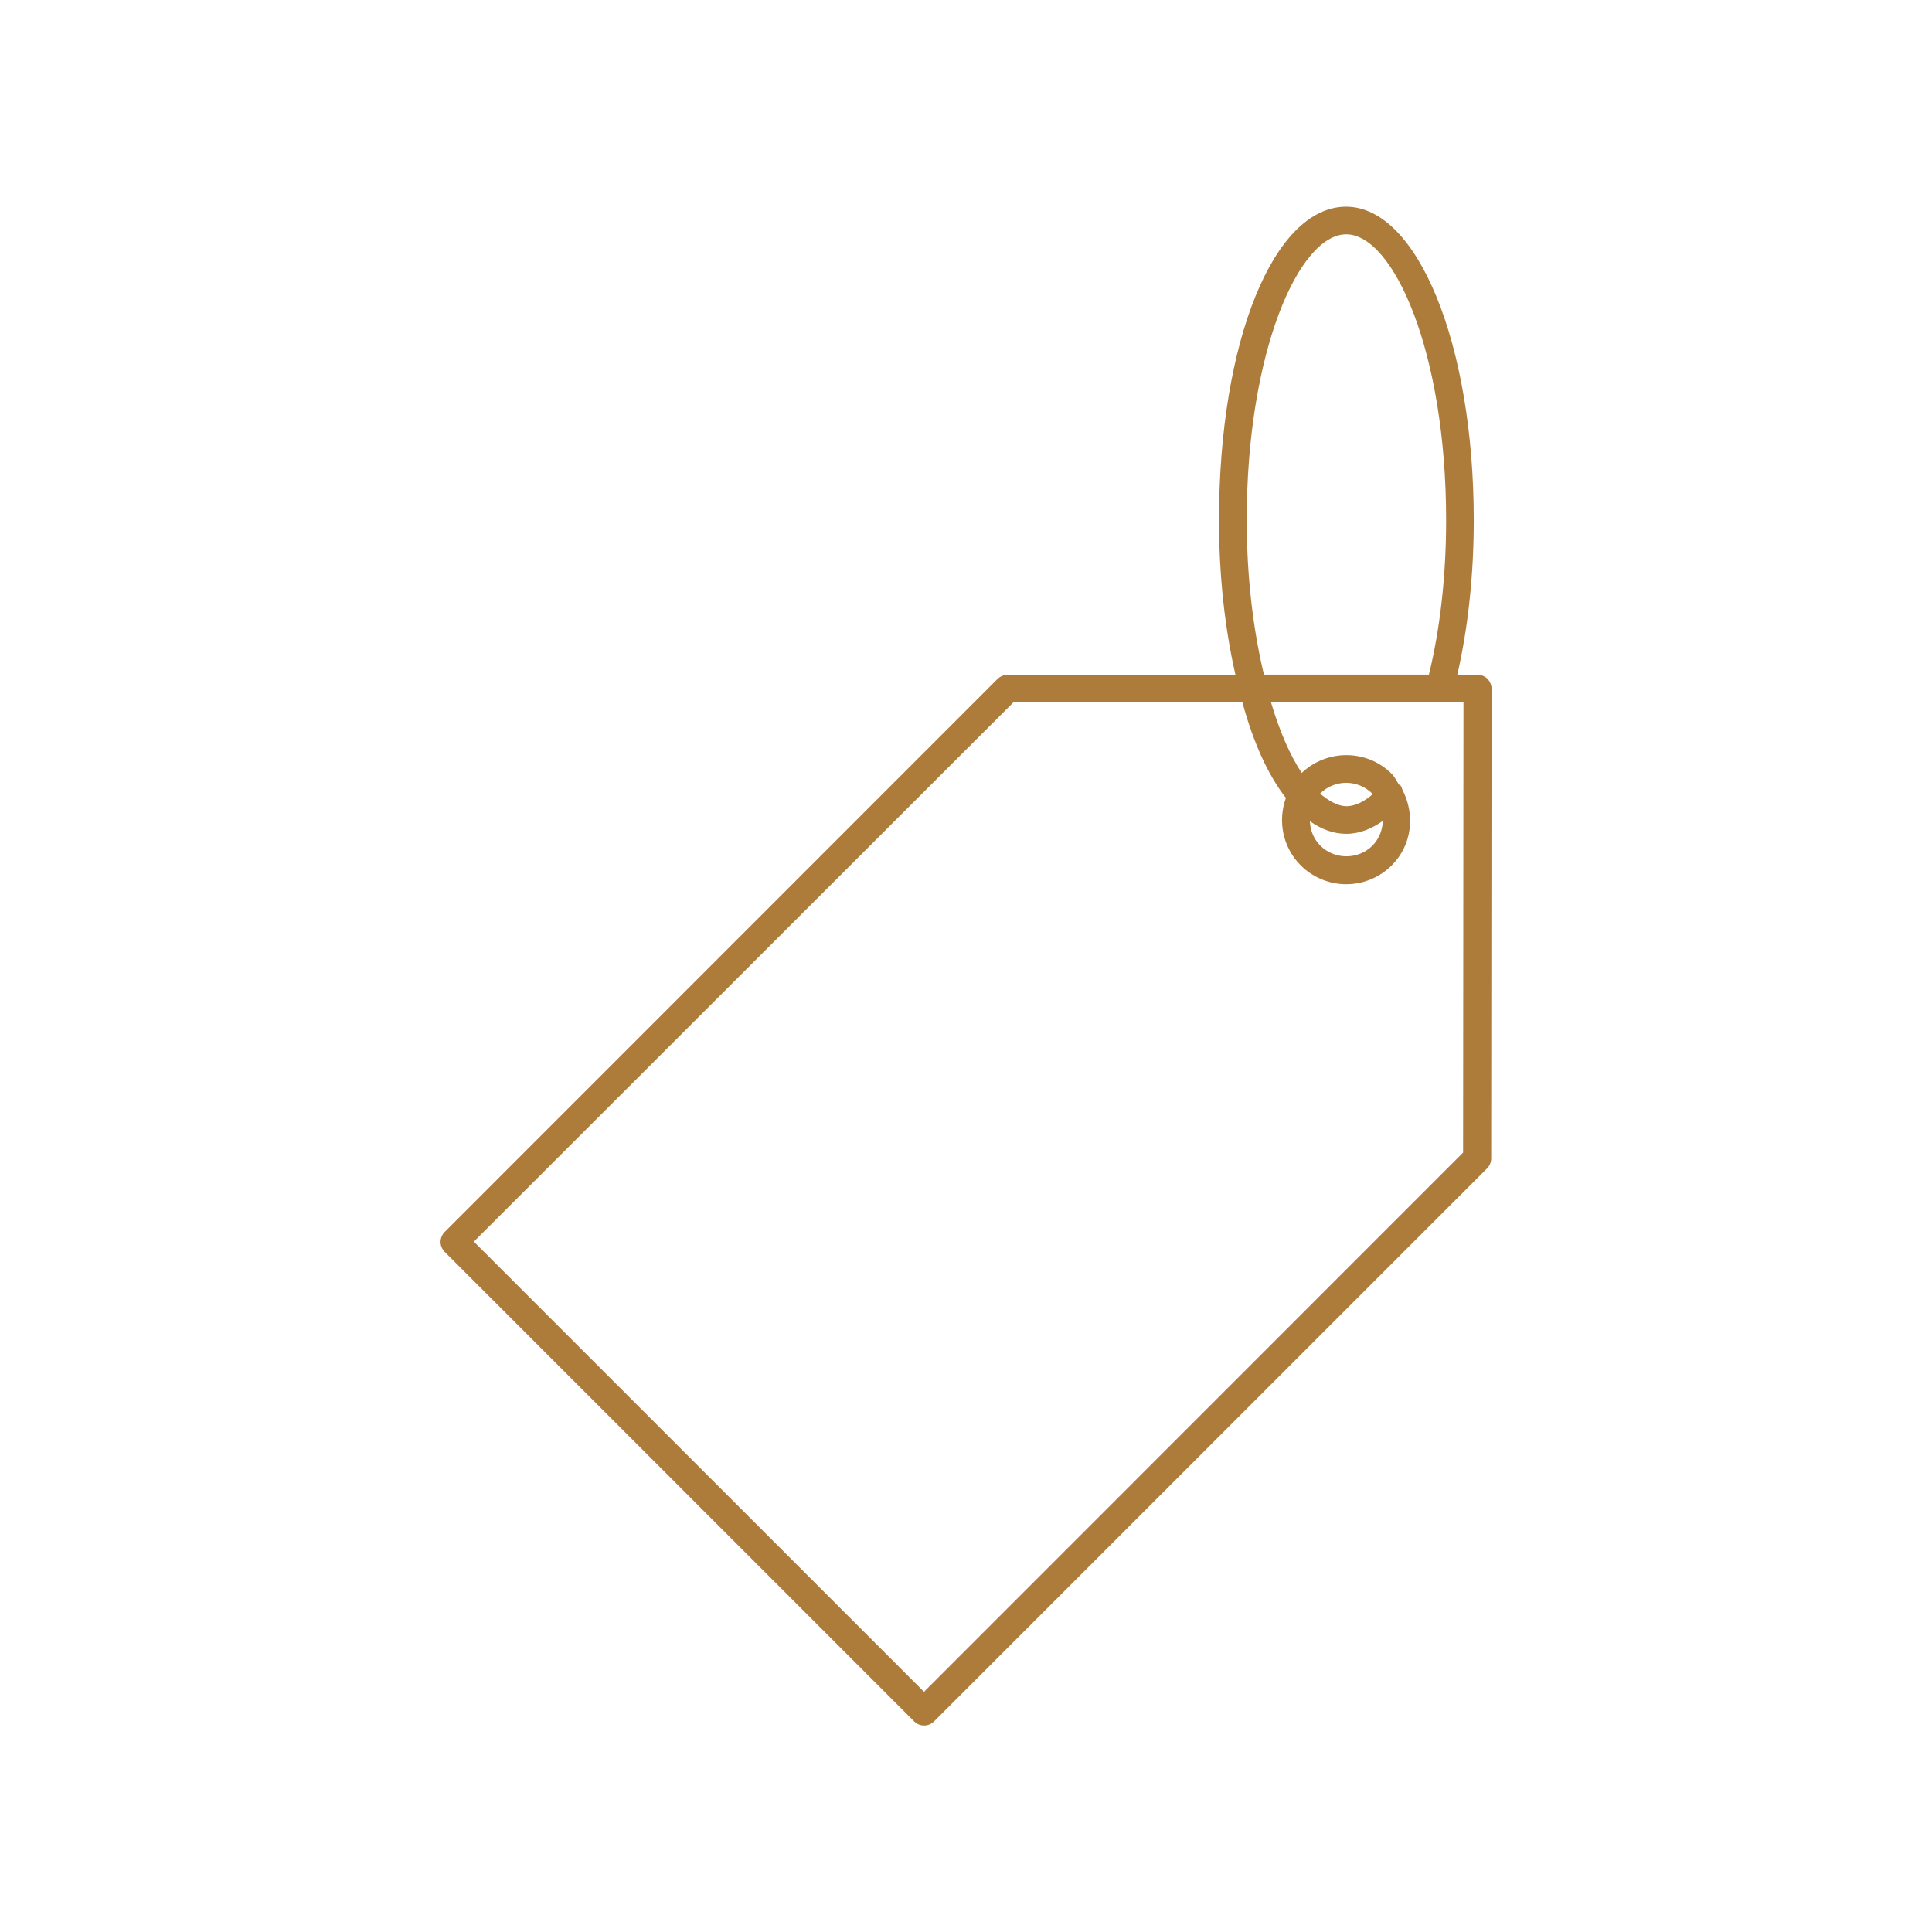
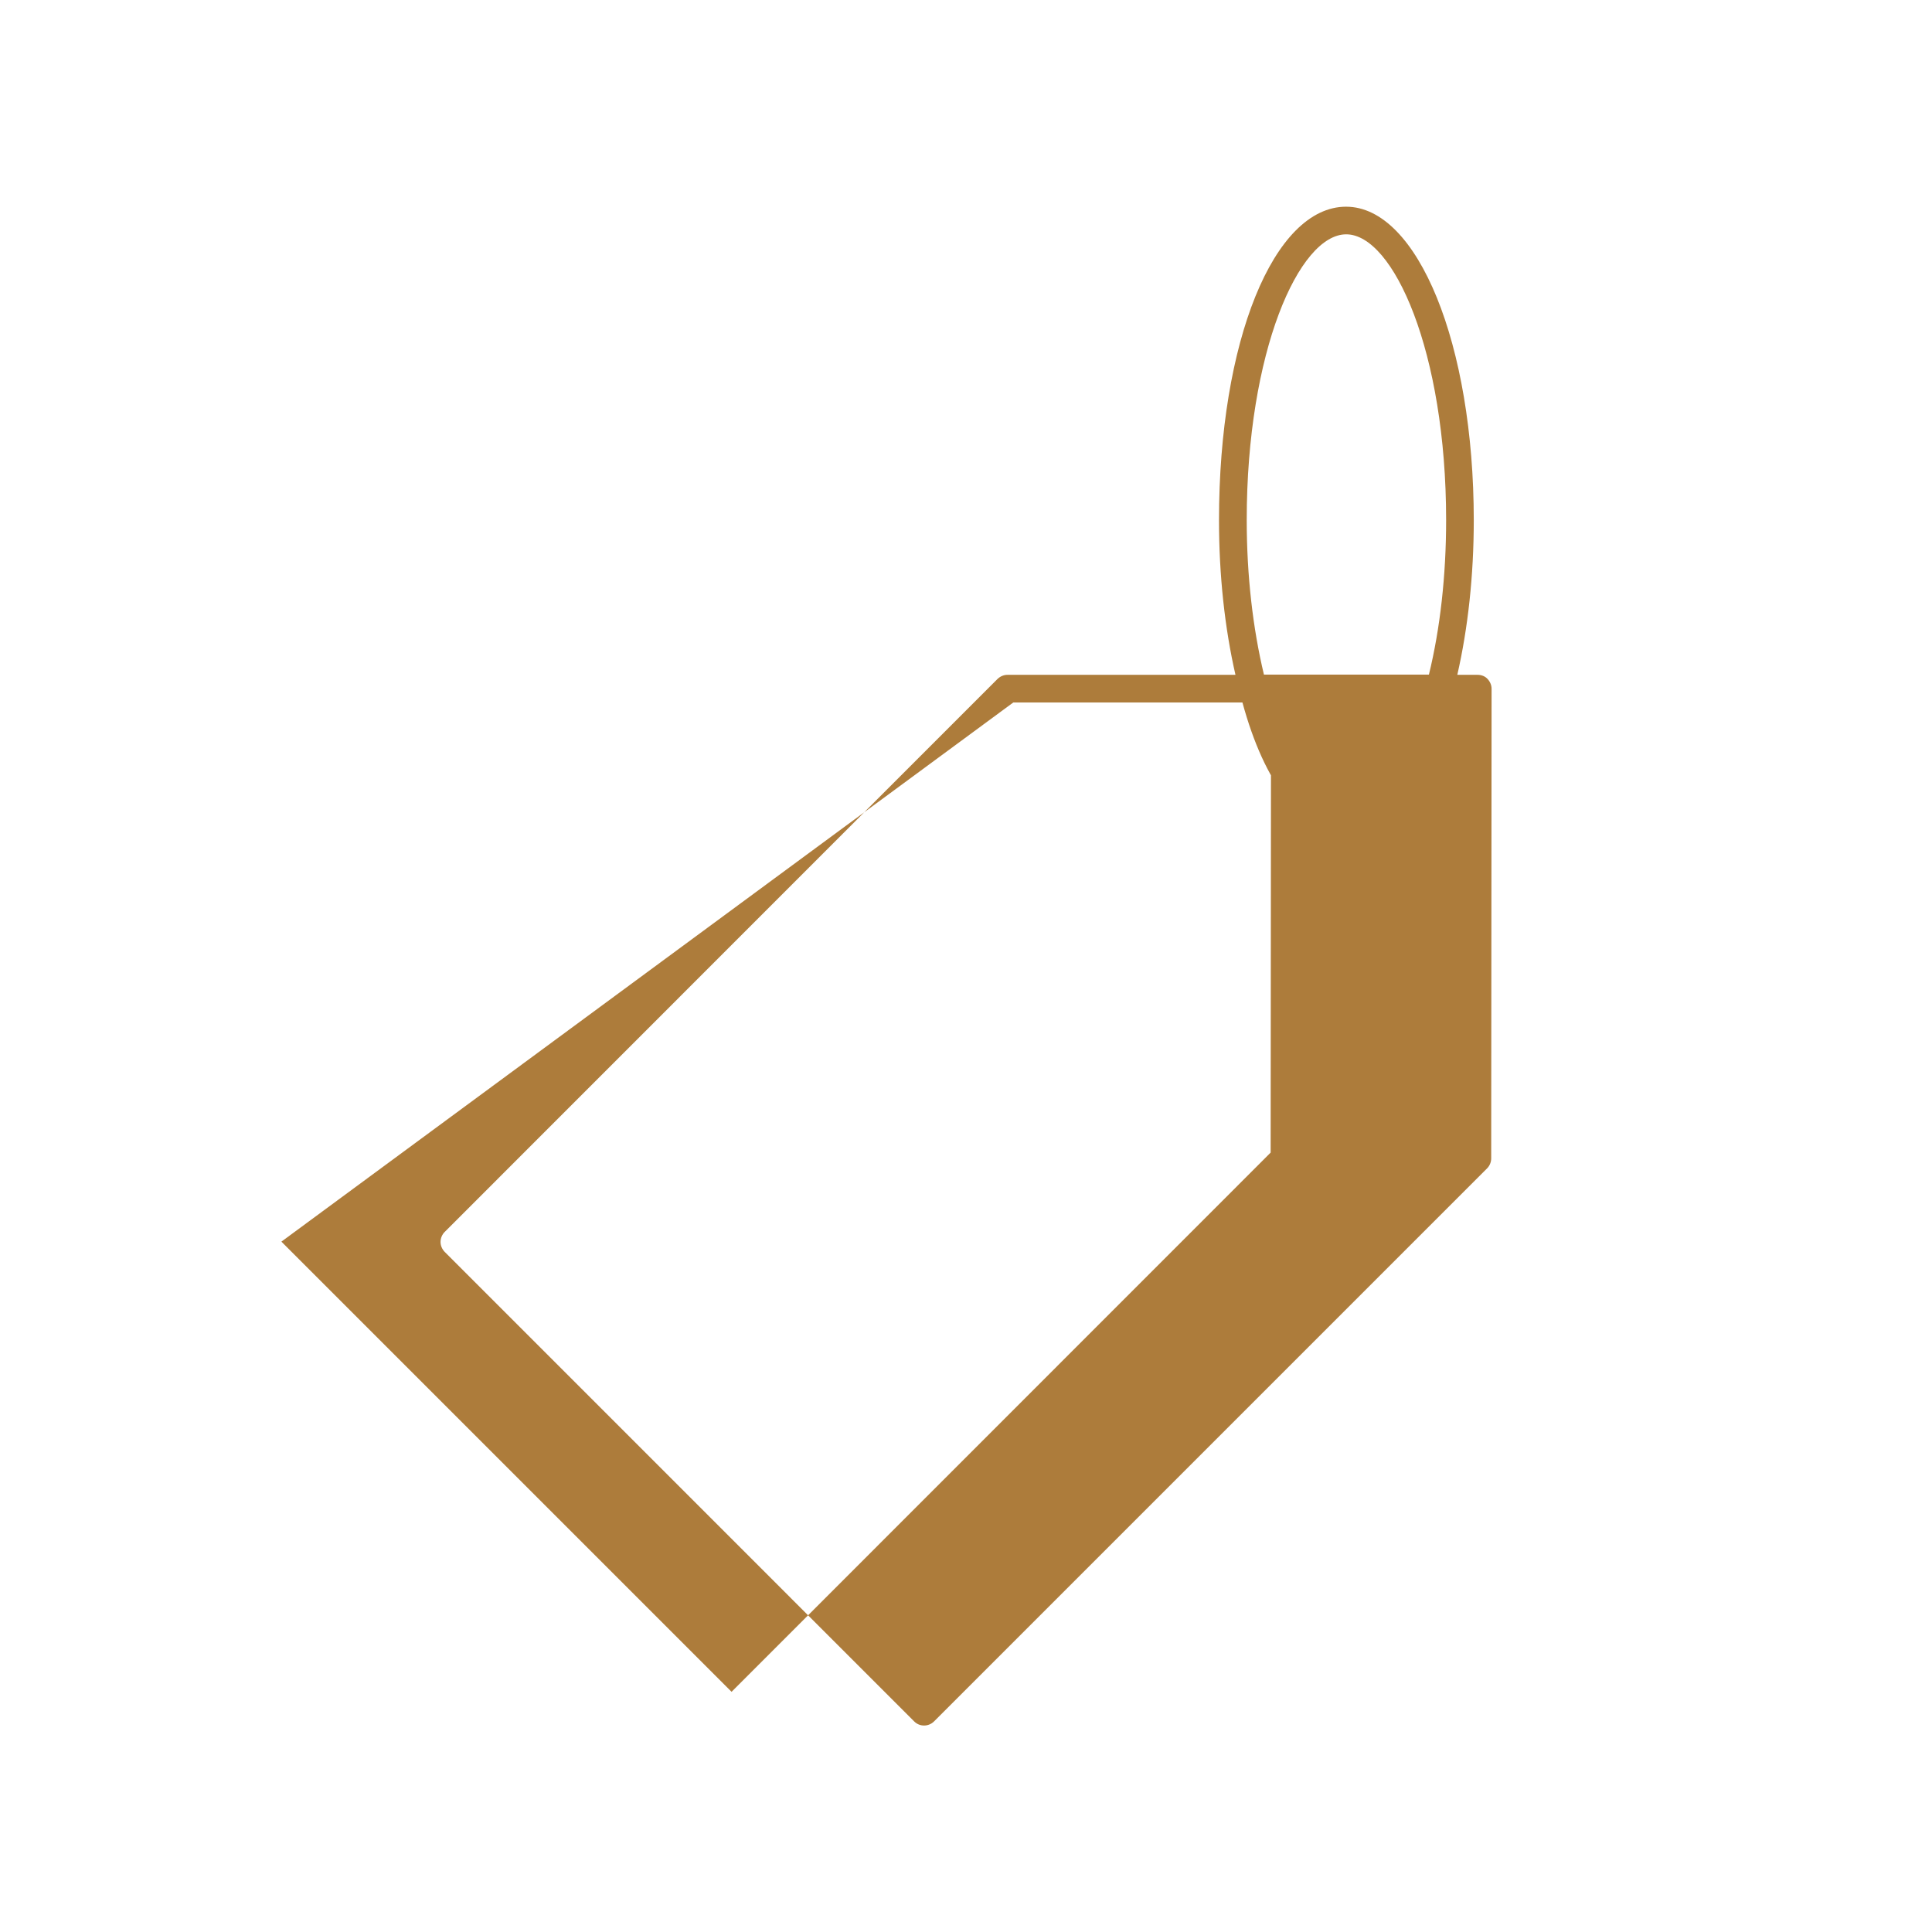
<svg xmlns="http://www.w3.org/2000/svg" width="100pt" height="100pt" viewBox="0 0 100 100">
-   <path d="m47.32 89.102c0.141 0.141 0.32 0.211 0.512 0.211 0.18 0 0.371-0.07 0.512-0.211l28.629-28.629c0.129-0.129 0.211-0.32 0.211-0.512l0.02-24.309c0-0.191-0.078-0.371-0.211-0.512-0.129-0.141-0.32-0.211-0.512-0.211h-1.051c0.551-2.41 0.852-5.141 0.852-8 0-9.102-2.898-16.23-6.609-16.23-3.75 0-6.578 6.981-6.578 16.23 0 2.859 0.301 5.59 0.852 8h-11.801c-0.191 0-0.371 0.078-0.512 0.211l-28.621 28.629c-0.129 0.129-0.211 0.32-0.211 0.512s0.078 0.371 0.211 0.512zm22.359-76.973c2.441 0 5.172 6.078 5.172 14.789 0 2.879-0.309 5.621-0.891 8h-8.539c-0.57-2.379-0.891-5.121-0.891-8 0-8.707 2.707-14.789 5.148-14.789zm-17.23 24.23h11.859c0.57 2.102 1.34 3.781 2.25 4.941-0.422 1.18-0.18 2.539 0.762 3.488 0.648 0.648 1.512 0.98 2.359 0.98 0.852 0 1.711-0.328 2.359-0.98 1.059-1.059 1.211-2.629 0.559-3.891-0.039-0.09-0.051-0.191-0.129-0.262-0.02-0.02-0.039-0.012-0.059-0.02-0.121-0.191-0.211-0.391-0.371-0.559-1.281-1.281-3.352-1.289-4.66-0.051-0.609-0.91-1.148-2.16-1.59-3.648h9.961l-0.02 23.301-27.902 27.91-23.301-23.301zm17.23 6.801c0.648 0 1.289-0.238 1.898-0.672-0.02 0.469-0.191 0.93-0.539 1.281-0.738 0.738-1.961 0.738-2.699 0-0.352-0.352-0.52-0.801-0.539-1.262 0.59 0.414 1.219 0.652 1.879 0.652zm-1.352-2.082v0c0.371-0.371 0.859-0.559 1.352-0.559 0.488 0 0.98 0.191 1.352 0.559 0.012 0.012 0.012 0.02 0.02 0.031-0.379 0.328-0.859 0.621-1.371 0.621-0.449-0.012-0.898-0.27-1.352-0.652z" fill="#ad7c3b" />
+   <path d="m47.32 89.102c0.141 0.141 0.32 0.211 0.512 0.211 0.18 0 0.371-0.07 0.512-0.211l28.629-28.629c0.129-0.129 0.211-0.32 0.211-0.512l0.02-24.309c0-0.191-0.078-0.371-0.211-0.512-0.129-0.141-0.32-0.211-0.512-0.211h-1.051c0.551-2.41 0.852-5.141 0.852-8 0-9.102-2.898-16.23-6.609-16.23-3.75 0-6.578 6.981-6.578 16.23 0 2.859 0.301 5.59 0.852 8h-11.801c-0.191 0-0.371 0.078-0.512 0.211l-28.621 28.629c-0.129 0.129-0.211 0.32-0.211 0.512s0.078 0.371 0.211 0.512zm22.359-76.973c2.441 0 5.172 6.078 5.172 14.789 0 2.879-0.309 5.621-0.891 8h-8.539c-0.57-2.379-0.891-5.121-0.891-8 0-8.707 2.707-14.789 5.148-14.789zm-17.23 24.23h11.859c0.57 2.102 1.34 3.781 2.25 4.941-0.422 1.18-0.18 2.539 0.762 3.488 0.648 0.648 1.512 0.98 2.359 0.98 0.852 0 1.711-0.328 2.359-0.98 1.059-1.059 1.211-2.629 0.559-3.891-0.039-0.09-0.051-0.191-0.129-0.262-0.02-0.02-0.039-0.012-0.059-0.02-0.121-0.191-0.211-0.391-0.371-0.559-1.281-1.281-3.352-1.289-4.66-0.051-0.609-0.91-1.148-2.16-1.59-3.648l-0.02 23.301-27.902 27.91-23.301-23.301zm17.23 6.801c0.648 0 1.289-0.238 1.898-0.672-0.02 0.469-0.191 0.93-0.539 1.281-0.738 0.738-1.961 0.738-2.699 0-0.352-0.352-0.52-0.801-0.539-1.262 0.59 0.414 1.219 0.652 1.879 0.652zm-1.352-2.082v0c0.371-0.371 0.859-0.559 1.352-0.559 0.488 0 0.98 0.191 1.352 0.559 0.012 0.012 0.012 0.02 0.02 0.031-0.379 0.328-0.859 0.621-1.371 0.621-0.449-0.012-0.898-0.27-1.352-0.652z" fill="#ad7c3b" />
</svg>